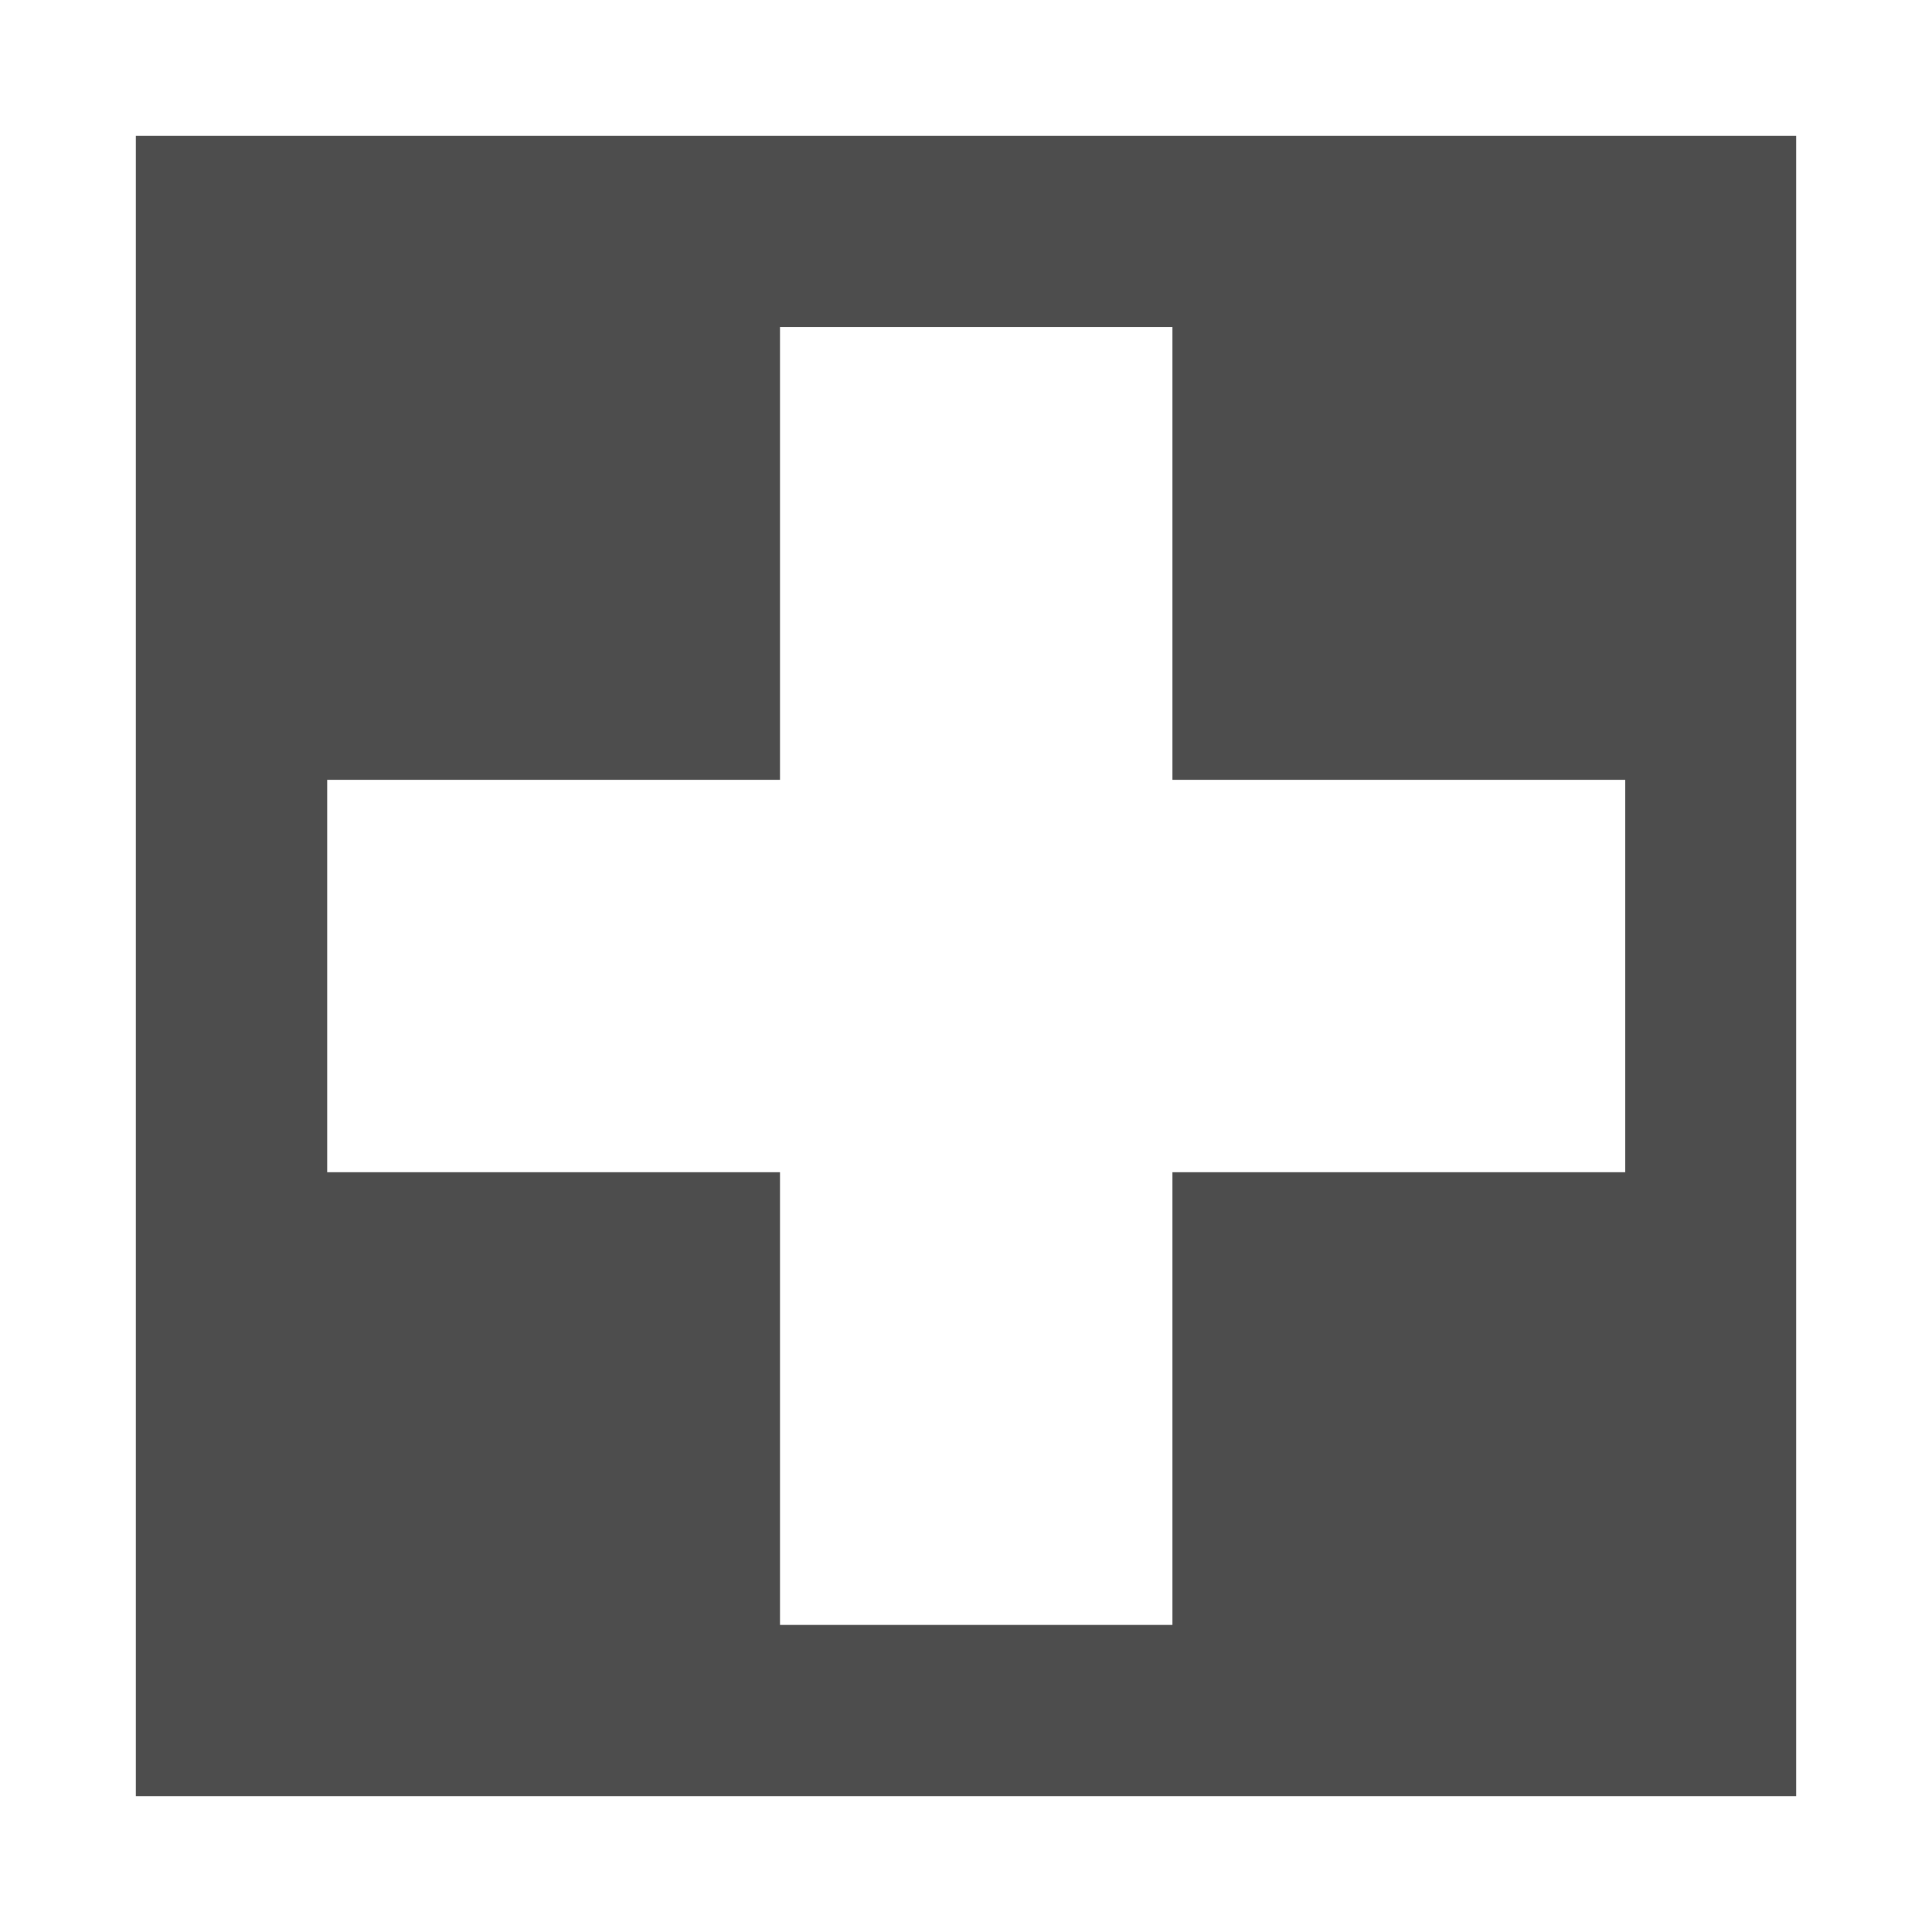
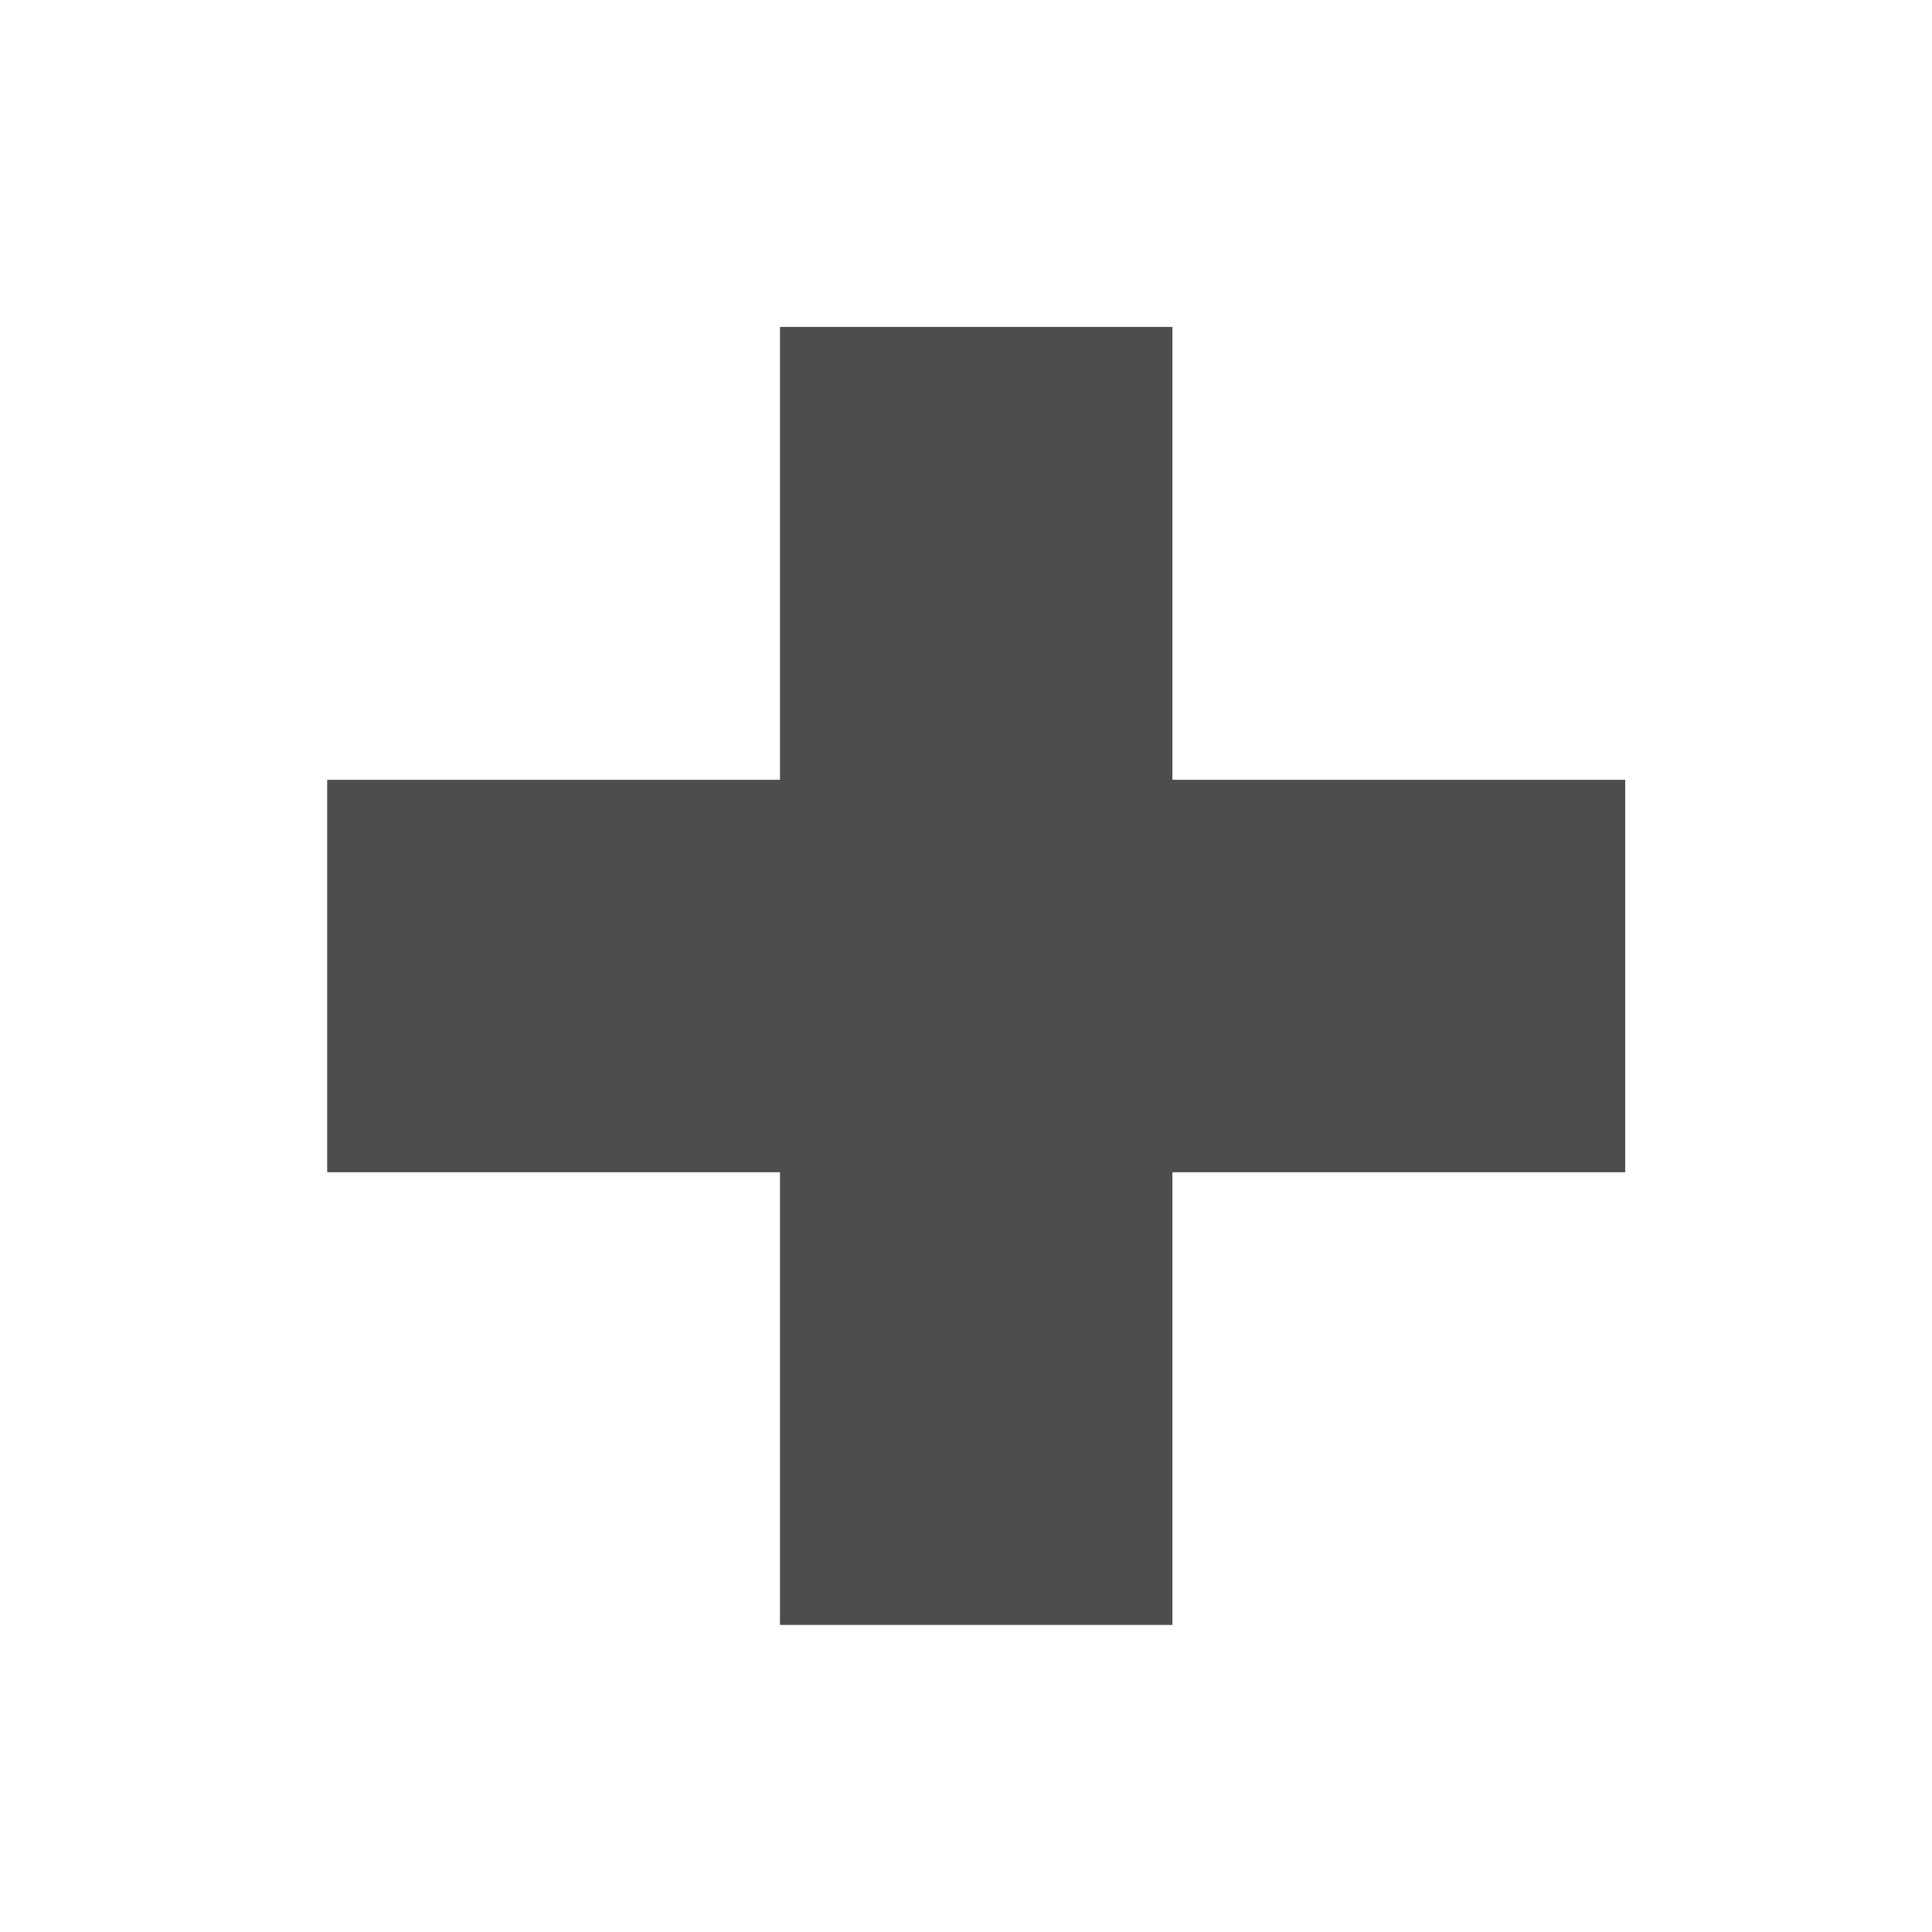
<svg xmlns="http://www.w3.org/2000/svg" version="1.1" id="icon" x="0px" y="0px" width="32px" height="32px" viewBox="0 0 32 32" enable-background="new 0 0 32 32" xml:space="preserve">
-   <path fill="#4D4D4D" d="M2.25,2.25v27.5h27.5V2.25H2.25z M26.919,19.416h-7.5v7.498h-6.5v-7.498h-7.5v-6.5h7.5V5.415h6.5v7.501h7.5  V19.416z" />
+   <path fill="#4D4D4D" d="M2.25,2.25v27.5h27.5H2.25z M26.919,19.416h-7.5v7.498h-6.5v-7.498h-7.5v-6.5h7.5V5.415h6.5v7.501h7.5  V19.416z" />
</svg>